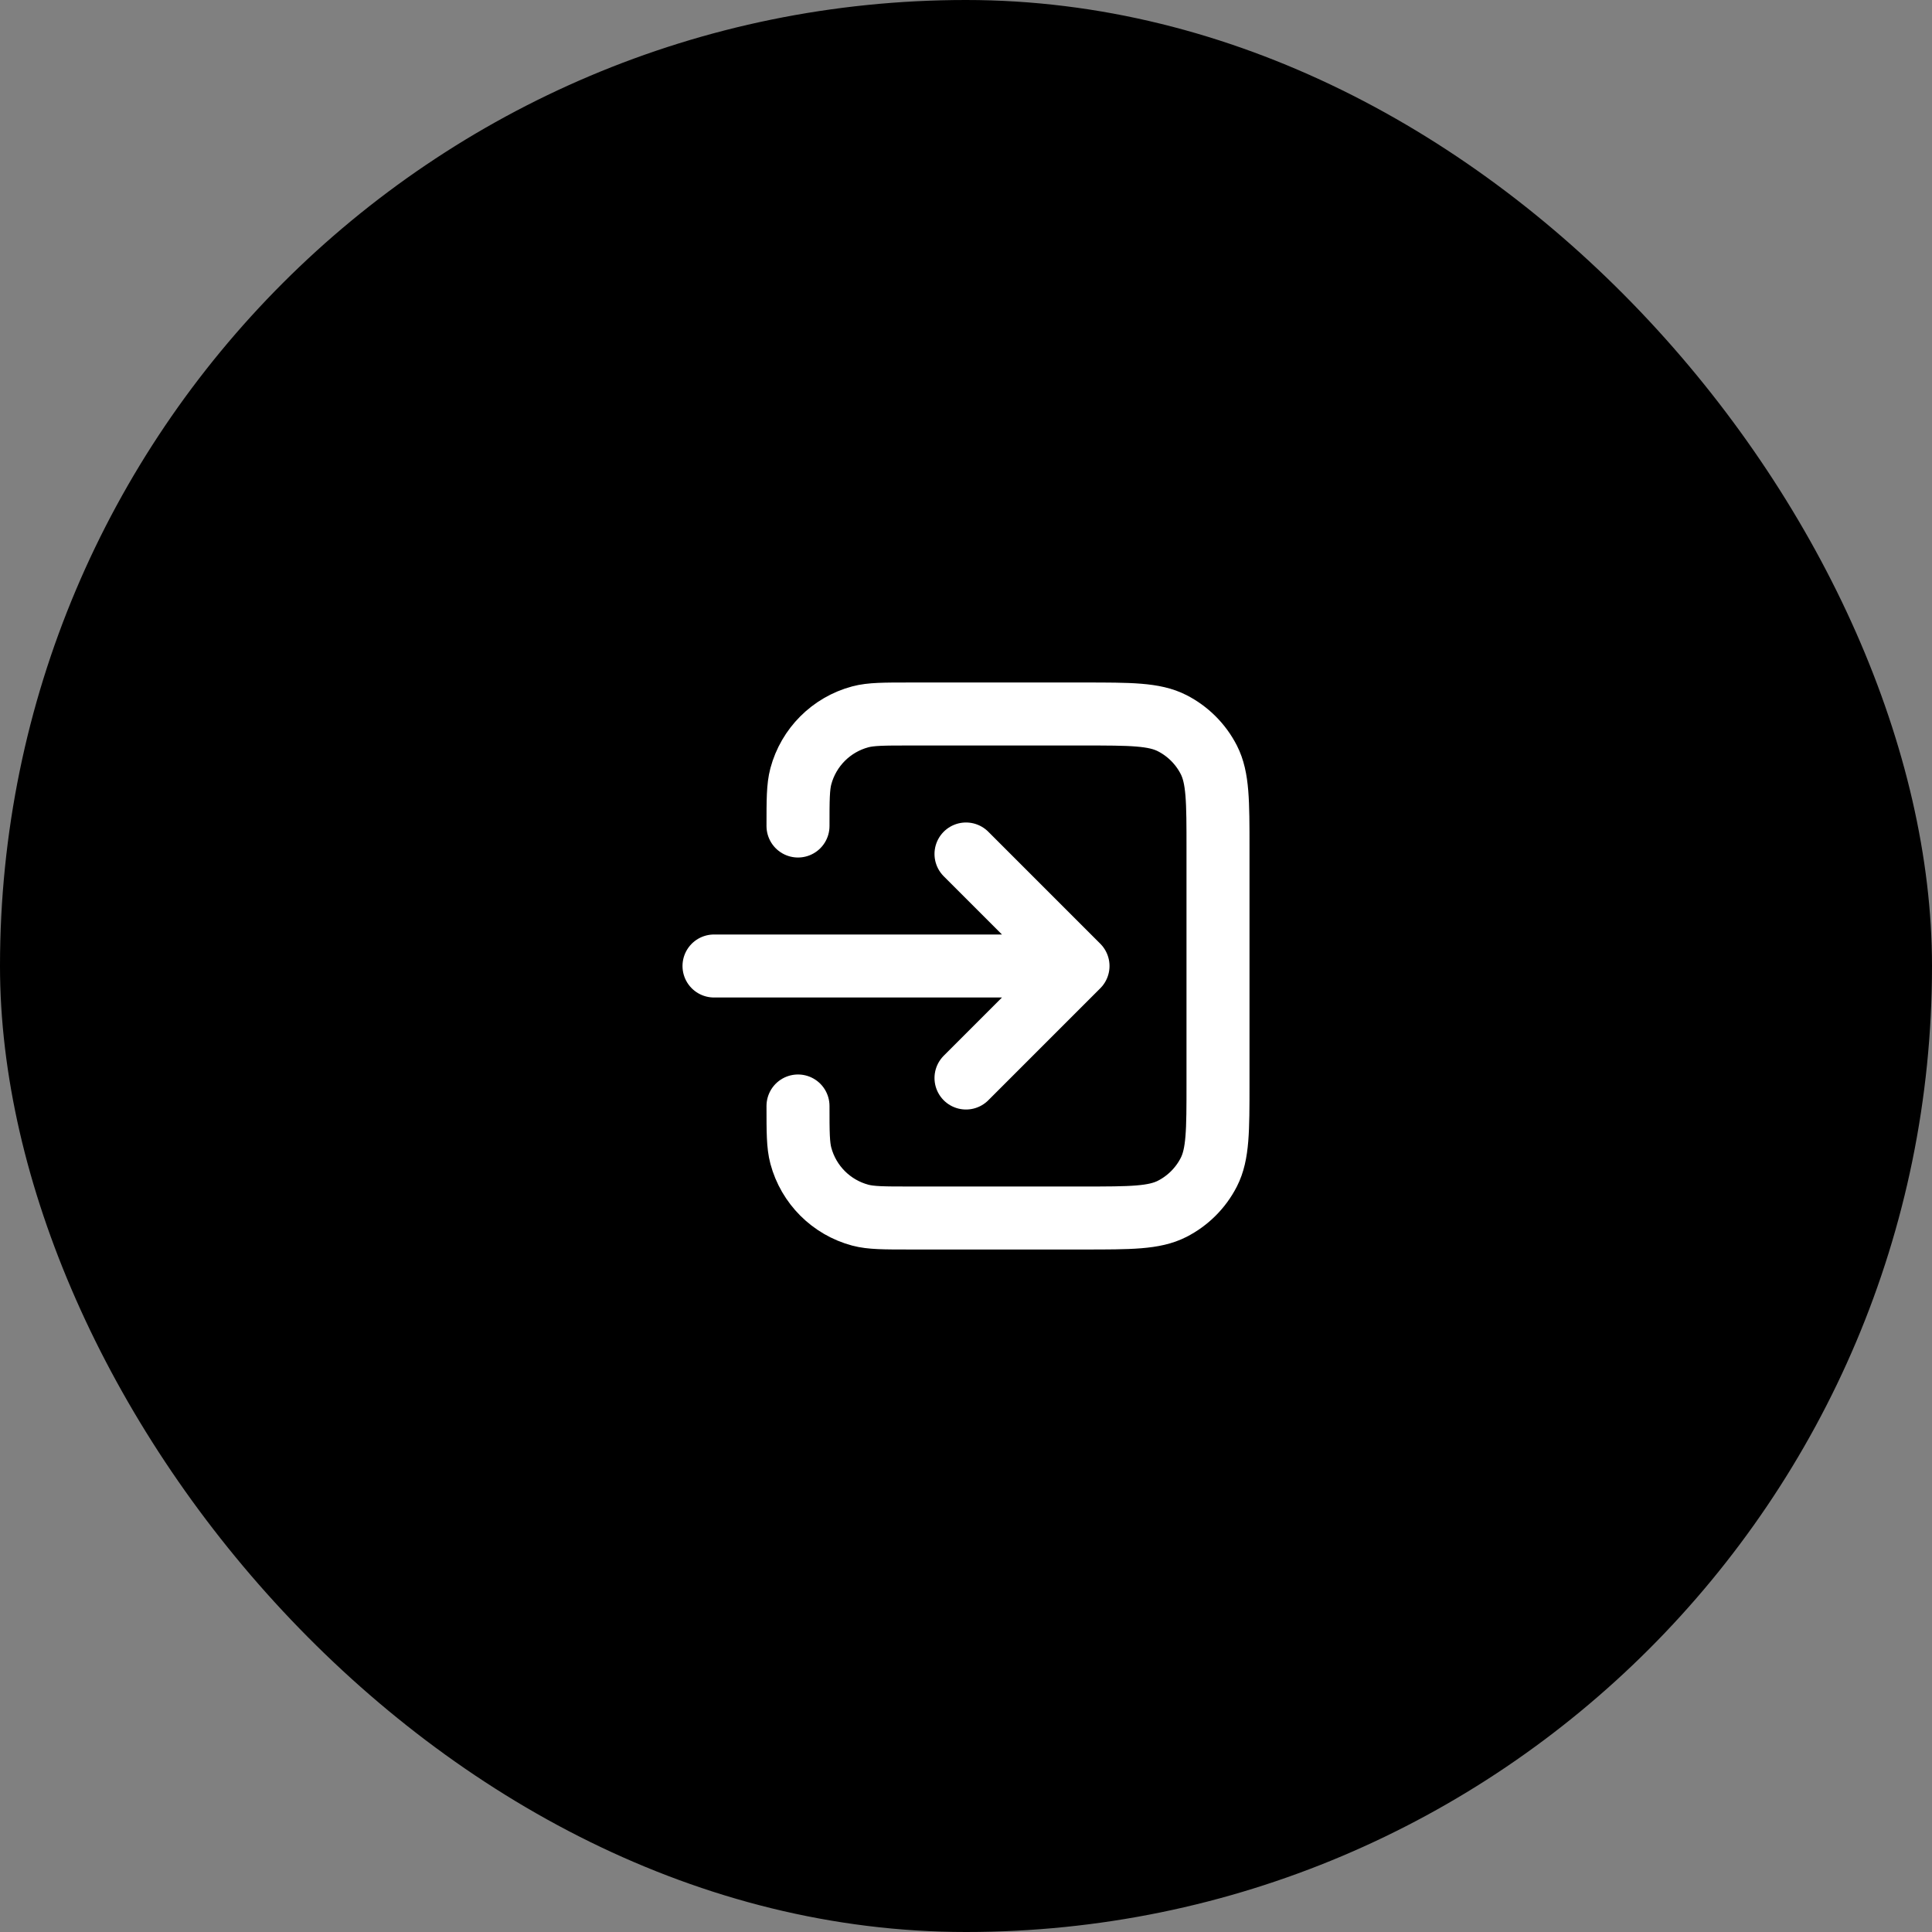
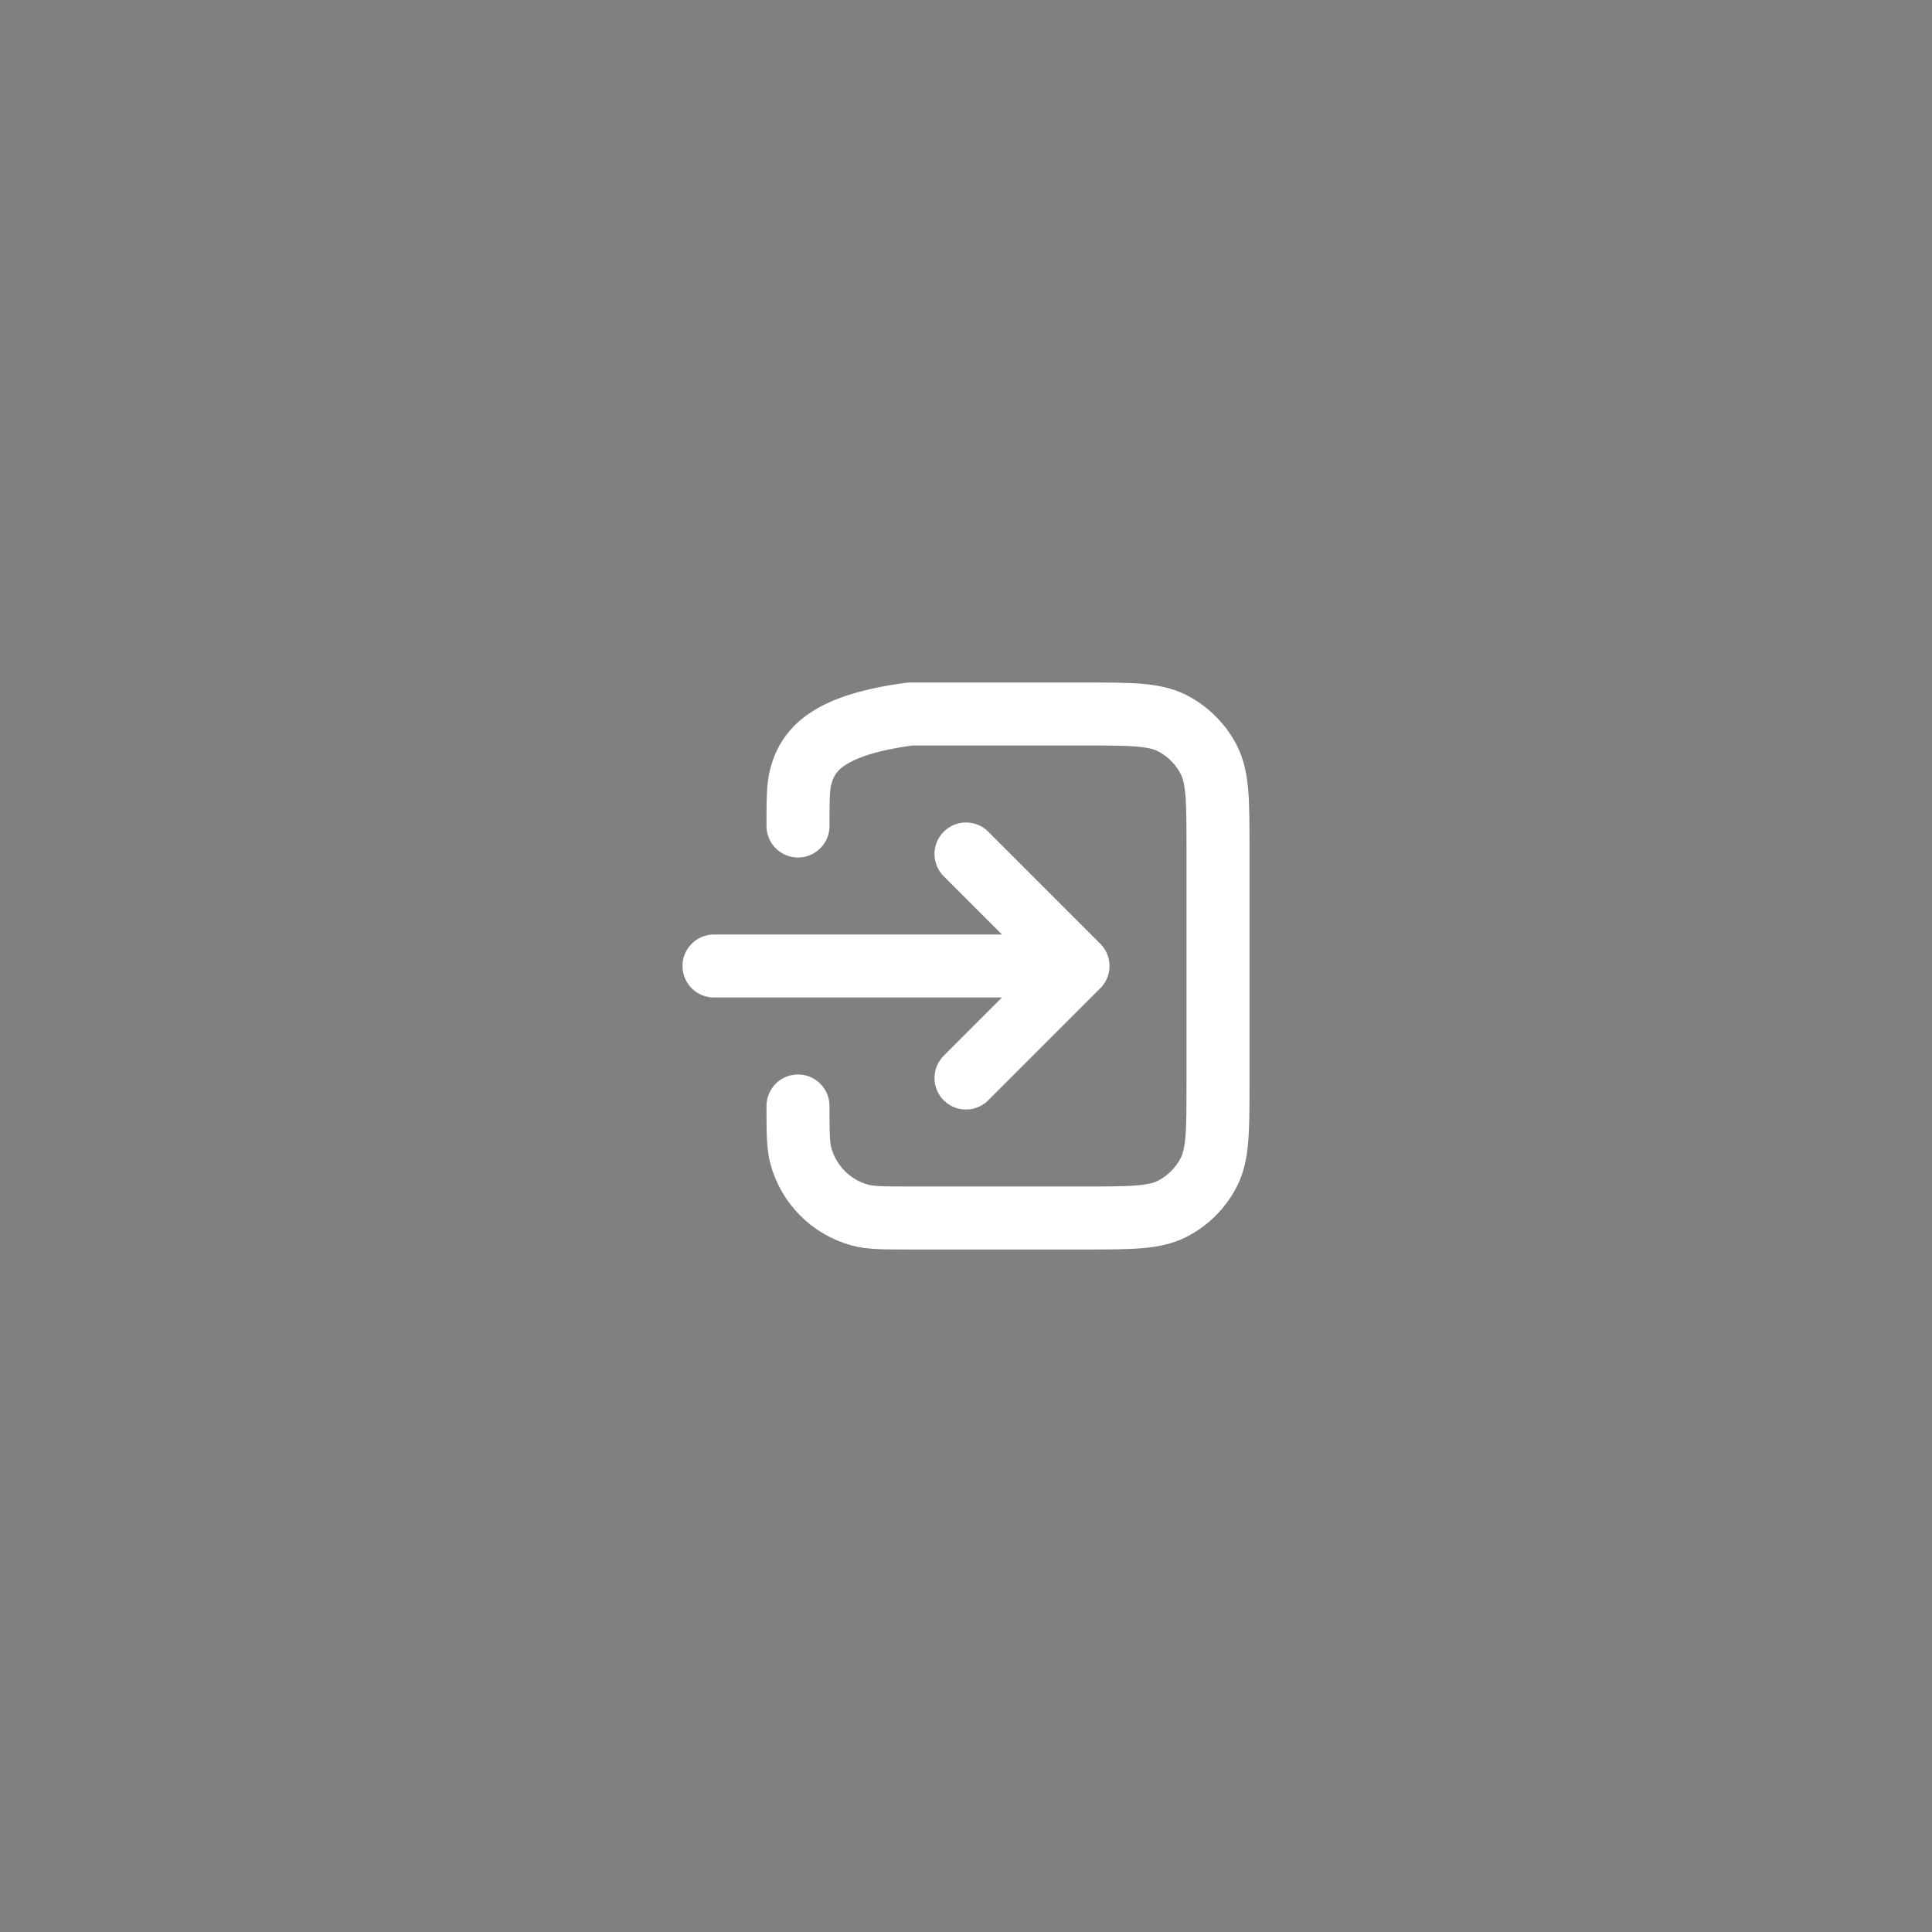
<svg xmlns="http://www.w3.org/2000/svg" width="46" height="46" viewBox="0 0 46 46" fill="none">
  <rect x="0" y="0" width="46" height="46" fill="#808080" stroke="none" />
-   <rect width="46" height="46" rx="23" fill="black" />
-   <path d="M19 26.333C19 26.953 19 27.263 19.068 27.518C19.253 28.208 19.792 28.747 20.482 28.932C20.737 29 21.047 29 21.667 29H25.8C26.92 29 27.48 29 27.908 28.782C28.284 28.59 28.59 28.284 28.782 27.908C29 27.48 29 26.92 29 25.8V20.2C29 19.08 29 18.52 28.782 18.092C28.59 17.716 28.284 17.41 27.908 17.218C27.48 17 26.92 17 25.8 17H21.667C21.047 17 20.737 17 20.482 17.068C19.792 17.253 19.253 17.792 19.068 18.482C19 18.737 19 19.047 19 19.667M23 20.333L25.667 23M25.667 23L23 25.667M25.667 23H17" stroke="white" stroke-width="1.5" stroke-linecap="round" stroke-linejoin="round" />
+   <path d="M19 26.333C19 26.953 19 27.263 19.068 27.518C19.253 28.208 19.792 28.747 20.482 28.932C20.737 29 21.047 29 21.667 29H25.8C26.92 29 27.48 29 27.908 28.782C28.284 28.59 28.59 28.284 28.782 27.908C29 27.48 29 26.92 29 25.8V20.2C29 19.08 29 18.52 28.782 18.092C28.59 17.716 28.284 17.41 27.908 17.218C27.48 17 26.92 17 25.8 17H21.667C19.792 17.253 19.253 17.792 19.068 18.482C19 18.737 19 19.047 19 19.667M23 20.333L25.667 23M25.667 23L23 25.667M25.667 23H17" stroke="white" stroke-width="1.5" stroke-linecap="round" stroke-linejoin="round" />
</svg>